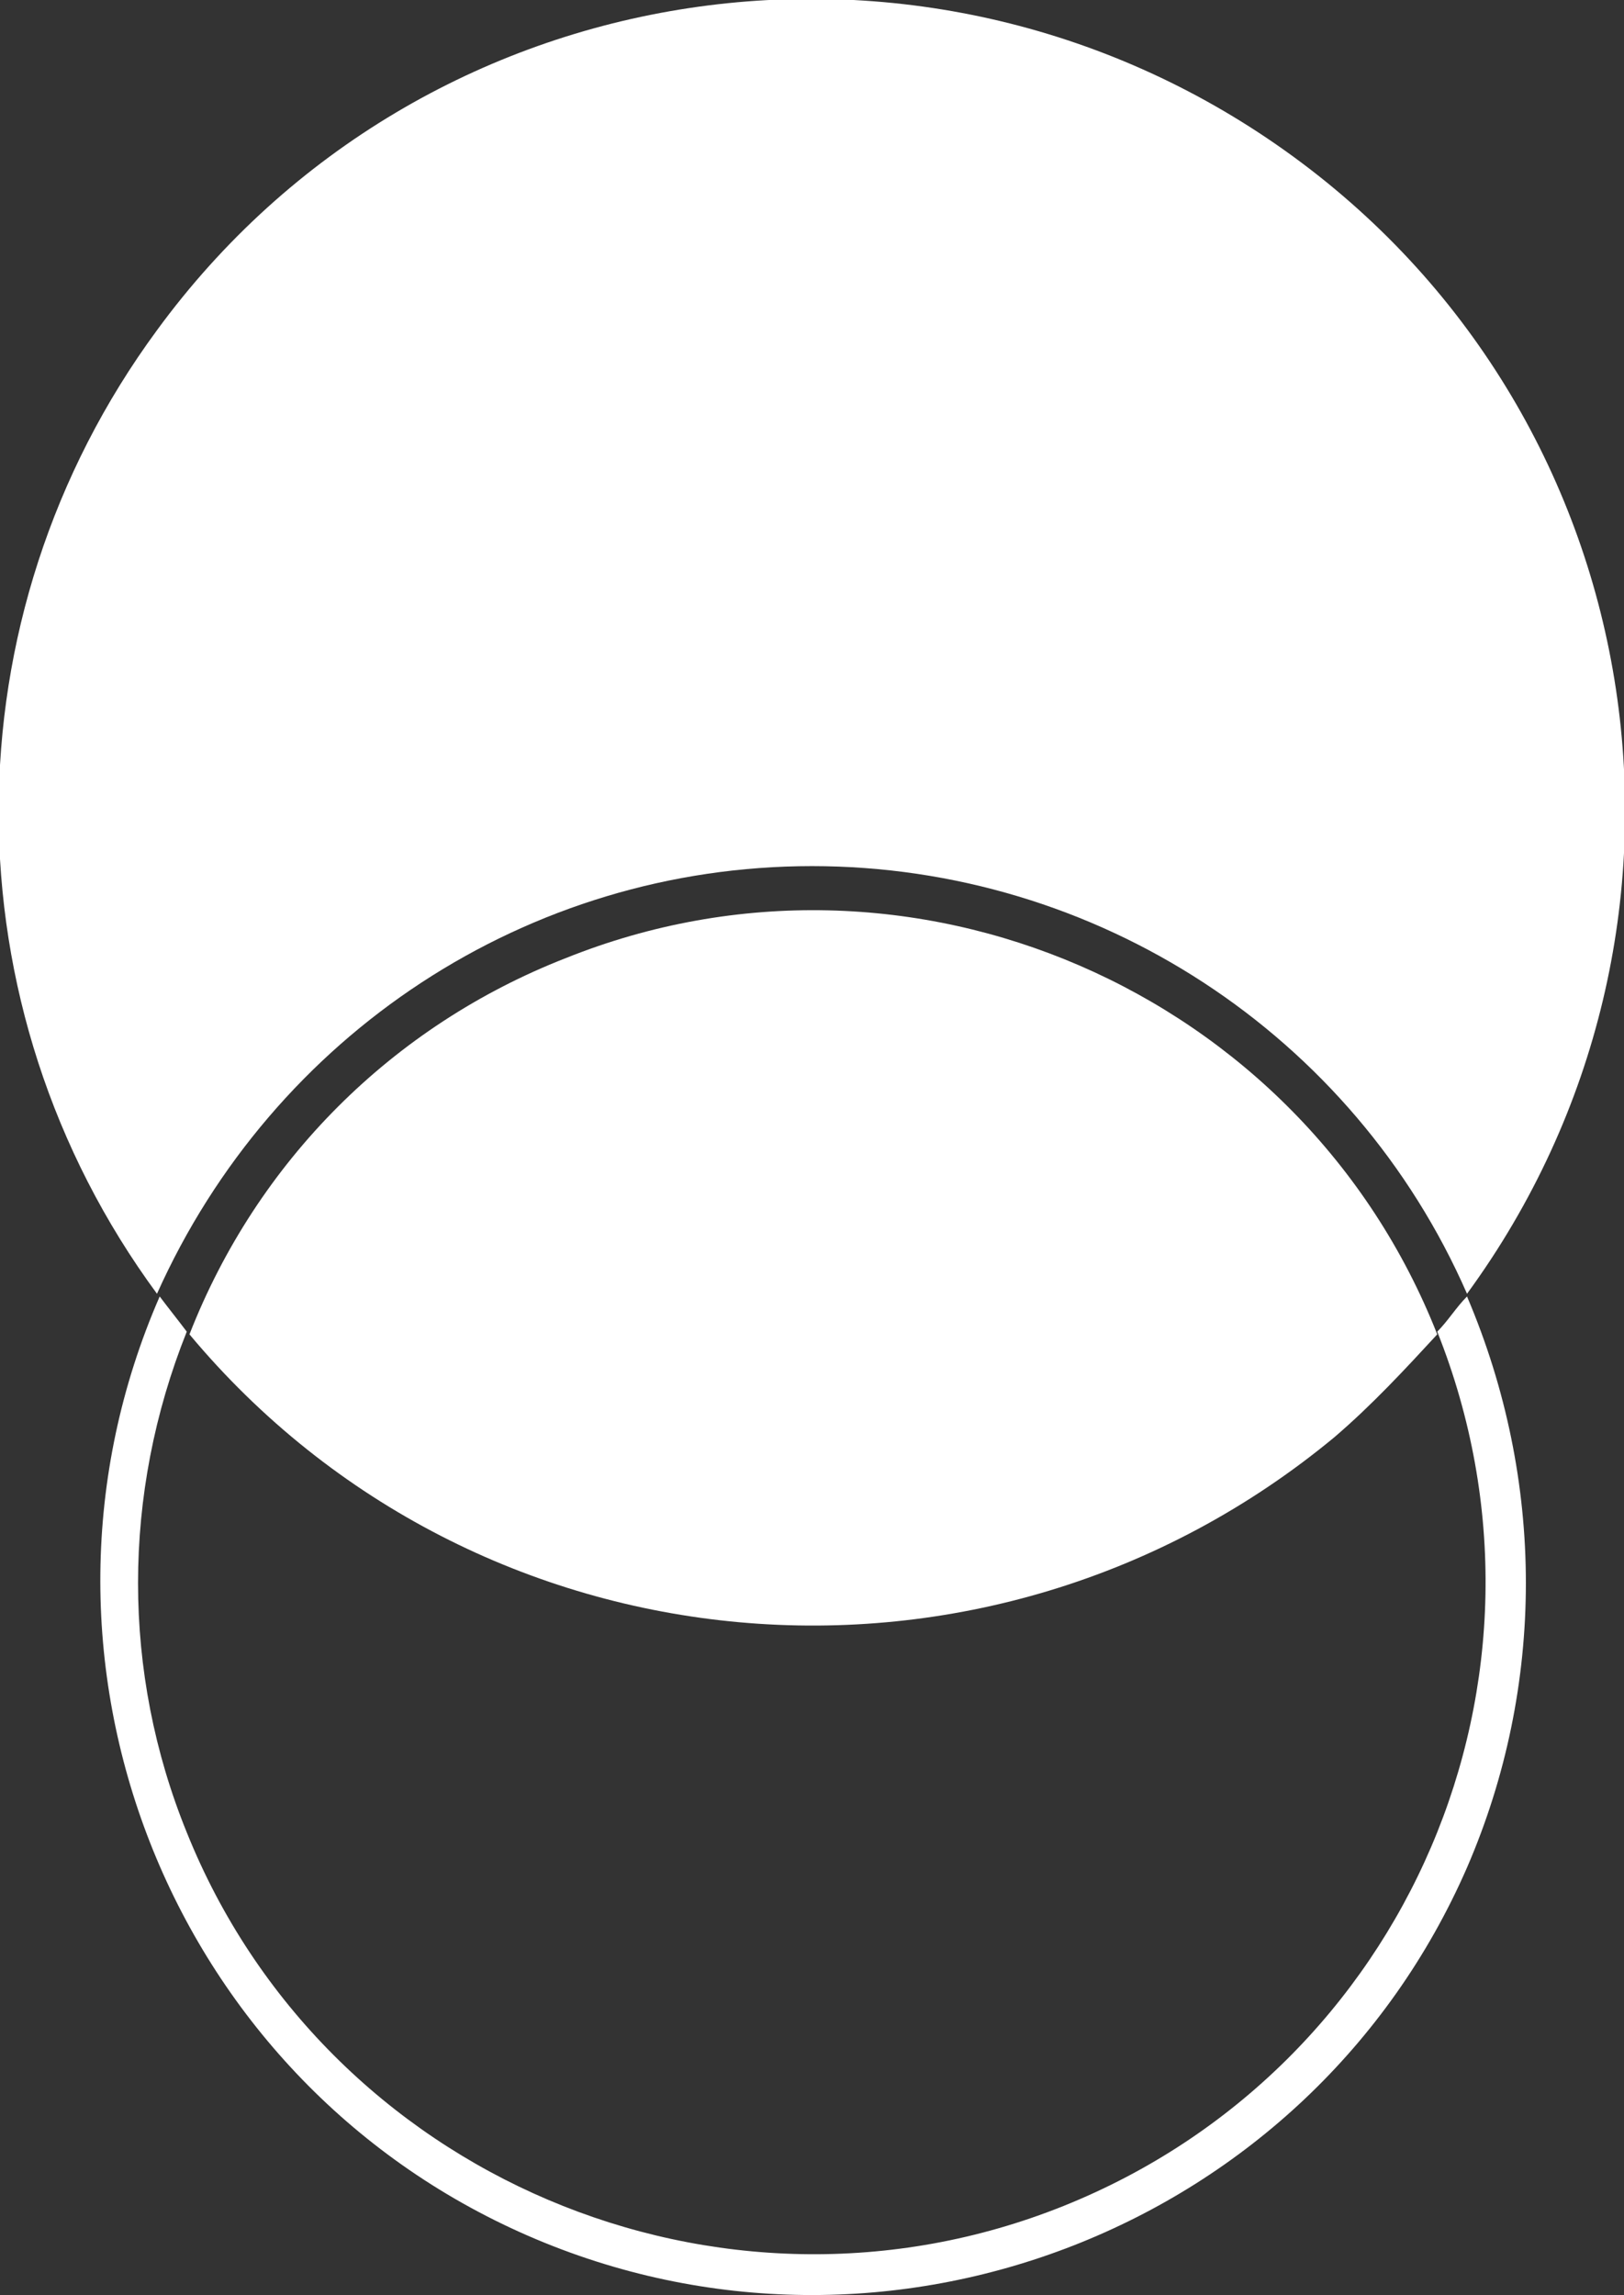
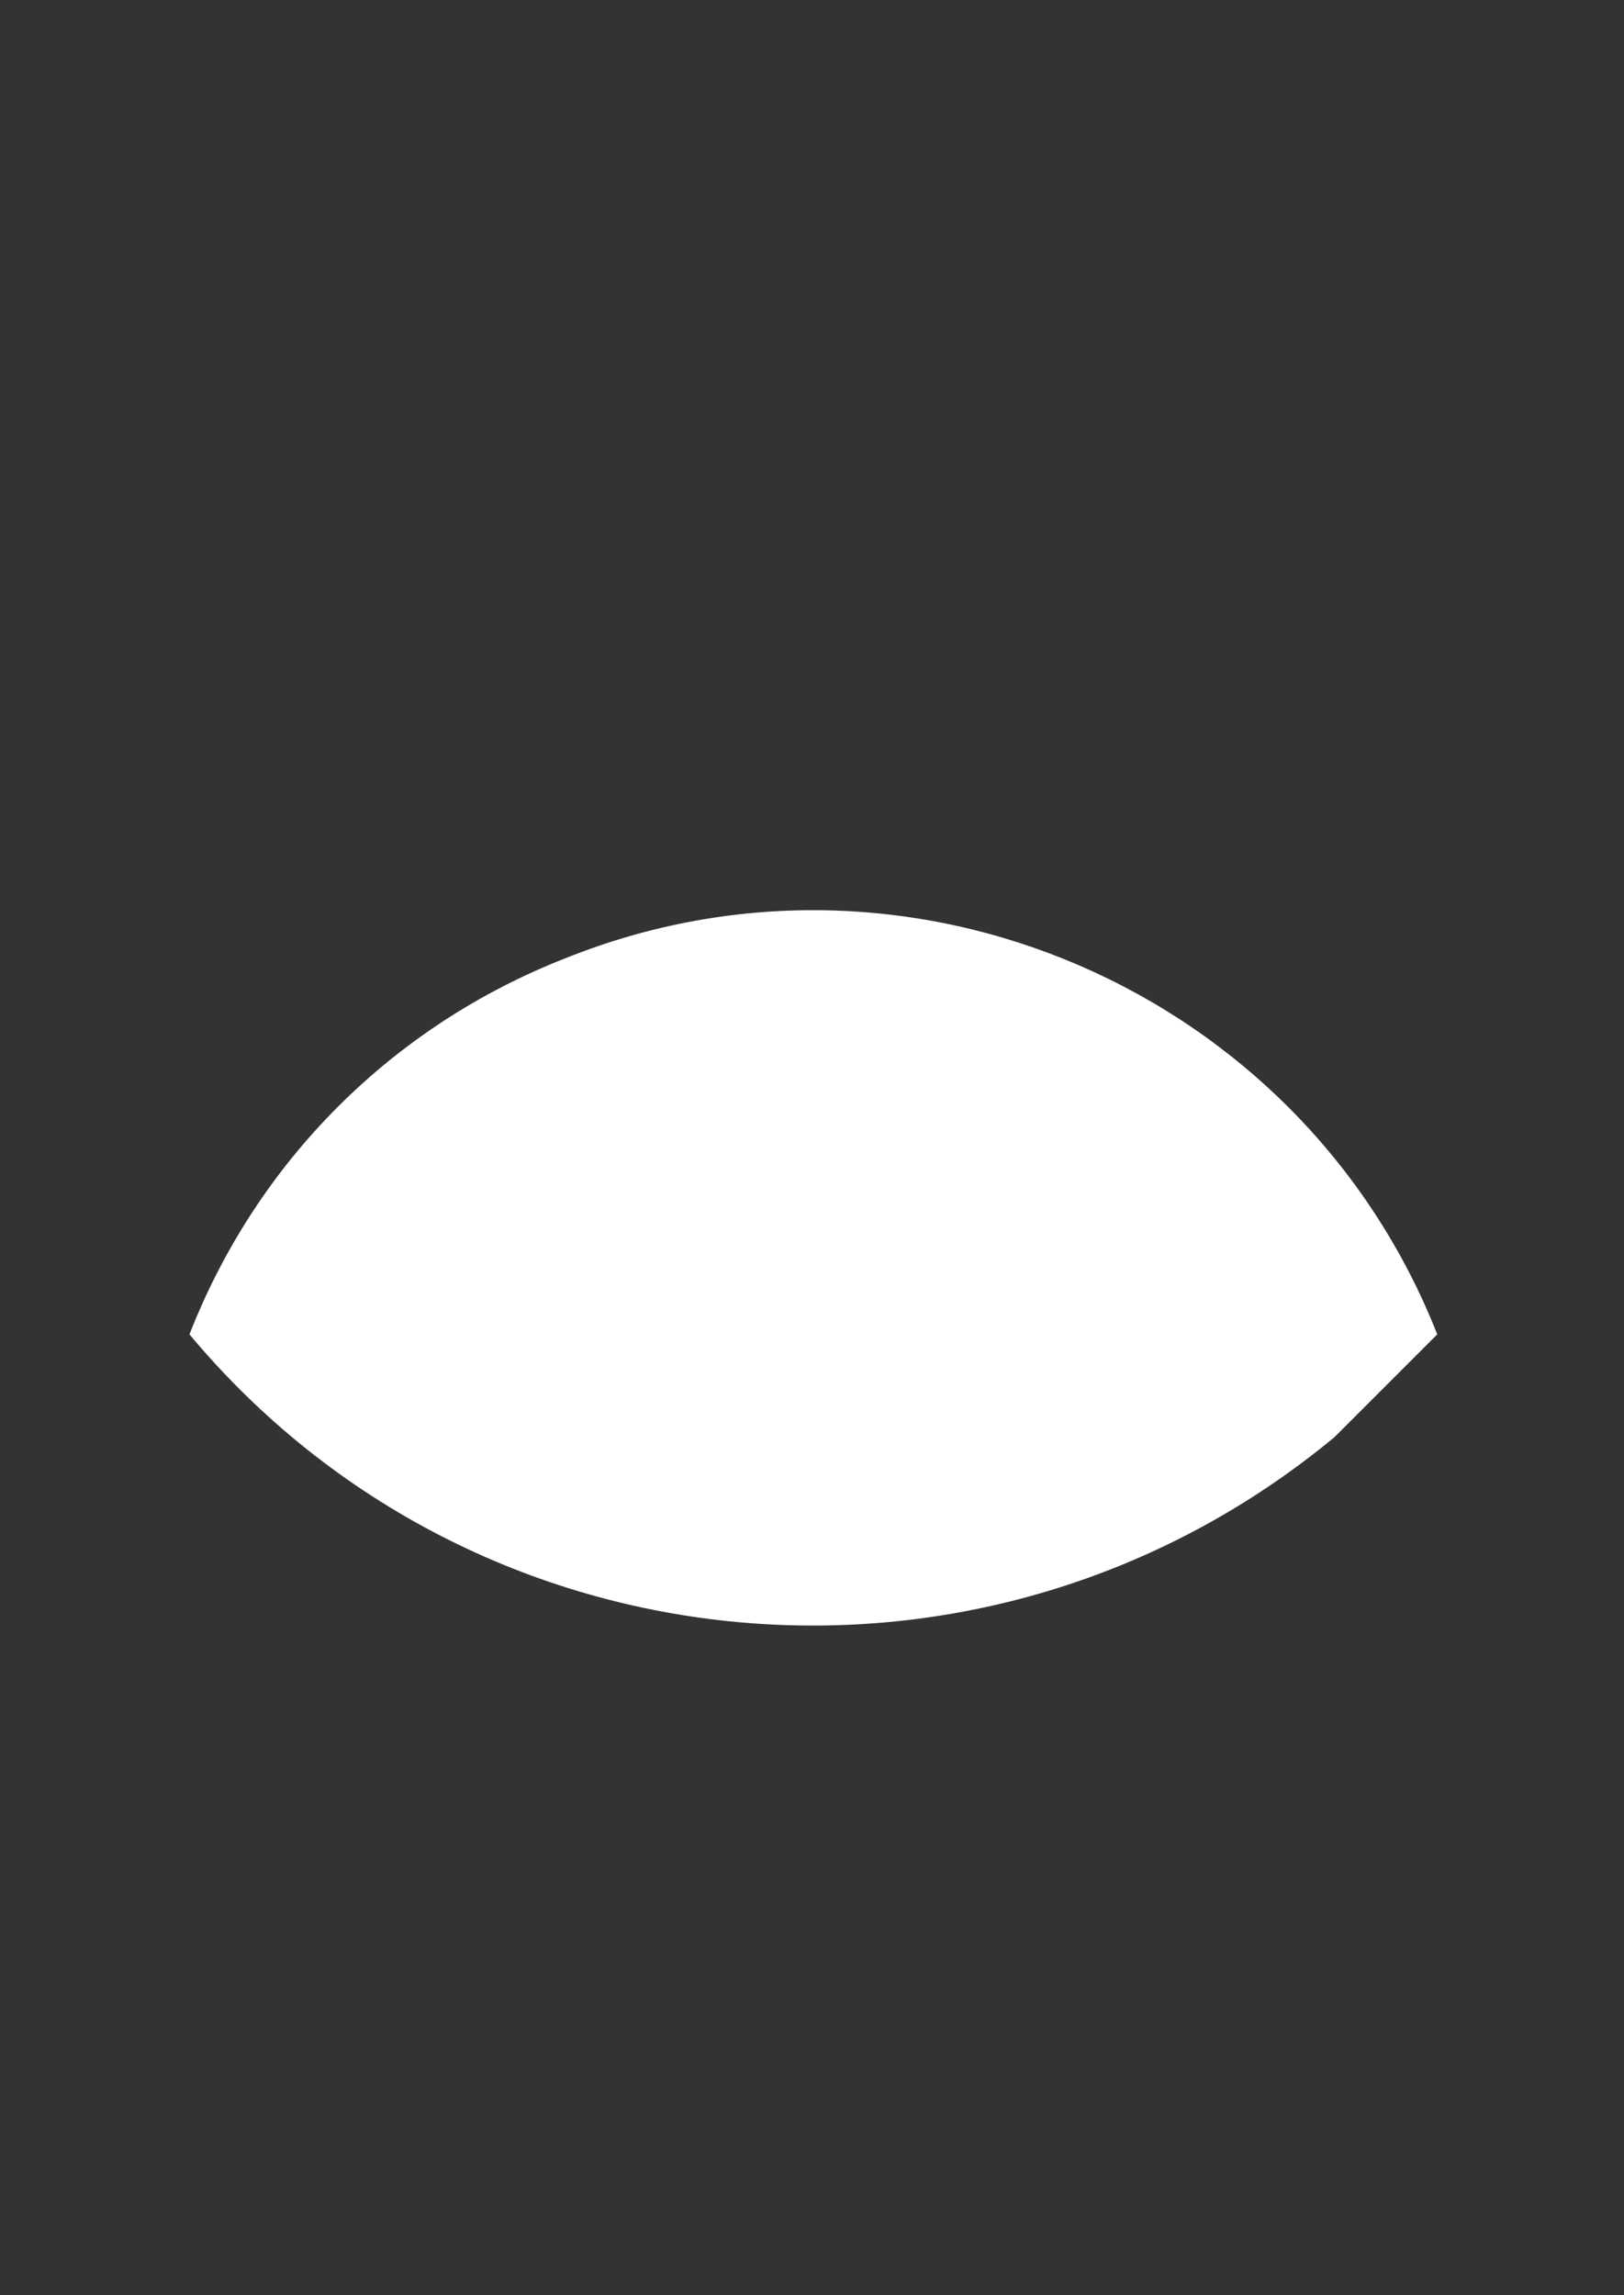
<svg xmlns="http://www.w3.org/2000/svg" version="1.1" id="_レイヤー_2" x="0px" y="0px" viewBox="0 0 60 84.8" style="enable-background:new 0 0 60 84.8;" xml:space="preserve">
  <rect x="0" y="0" width="60" height="84.8" fill="#333333" stroke="none" />
  <style type="text/css">
	.st0{fill:#FFFFFF;}
</style>
  <g id="_レイヤー_1-2">
    <g id="_グループ_25">
-       <path id="_パス_28" class="st0" d="M53.1,49.2C58.2,62,52,76.4,39.3,81.5S12,80.4,6.9,67.7c-2.4-5.9-2.4-12.5,0-18.5    c-0.3-0.4-0.7-0.9-1-1.3C0.1,61.2,6.2,76.8,19.5,82.6c13.3,5.8,28.9-0.3,34.7-13.6c2.9-6.7,2.9-14.3,0-21.1    C53.8,48.3,53.5,48.8,53.1,49.2L53.1,49.2z" />
      <g id="_グループ_24">
-         <path id="_パス_29" class="st0" d="M30,32c10.5,0,20,6.2,24.2,15.8c9.8-13.4,7-32.2-6.4-42s-32.2-7-42,6.4     c-7.8,10.6-7.8,25,0,35.6C10.1,38.2,19.5,32,30,32L30,32z" />
-         <path id="_パス_30" class="st0" d="M53.1,49.3c-5-12.7-19.5-19-32.2-13.9C14.5,37.9,9.5,42.9,7,49.3     C17.6,62,36.5,63.7,49.3,53.1C50.7,51.9,51.9,50.6,53.1,49.3L53.1,49.3z" />
+         <path id="_パス_30" class="st0" d="M53.1,49.3c-5-12.7-19.5-19-32.2-13.9C14.5,37.9,9.5,42.9,7,49.3     C17.6,62,36.5,63.7,49.3,53.1L53.1,49.3z" />
      </g>
    </g>
  </g>
</svg>